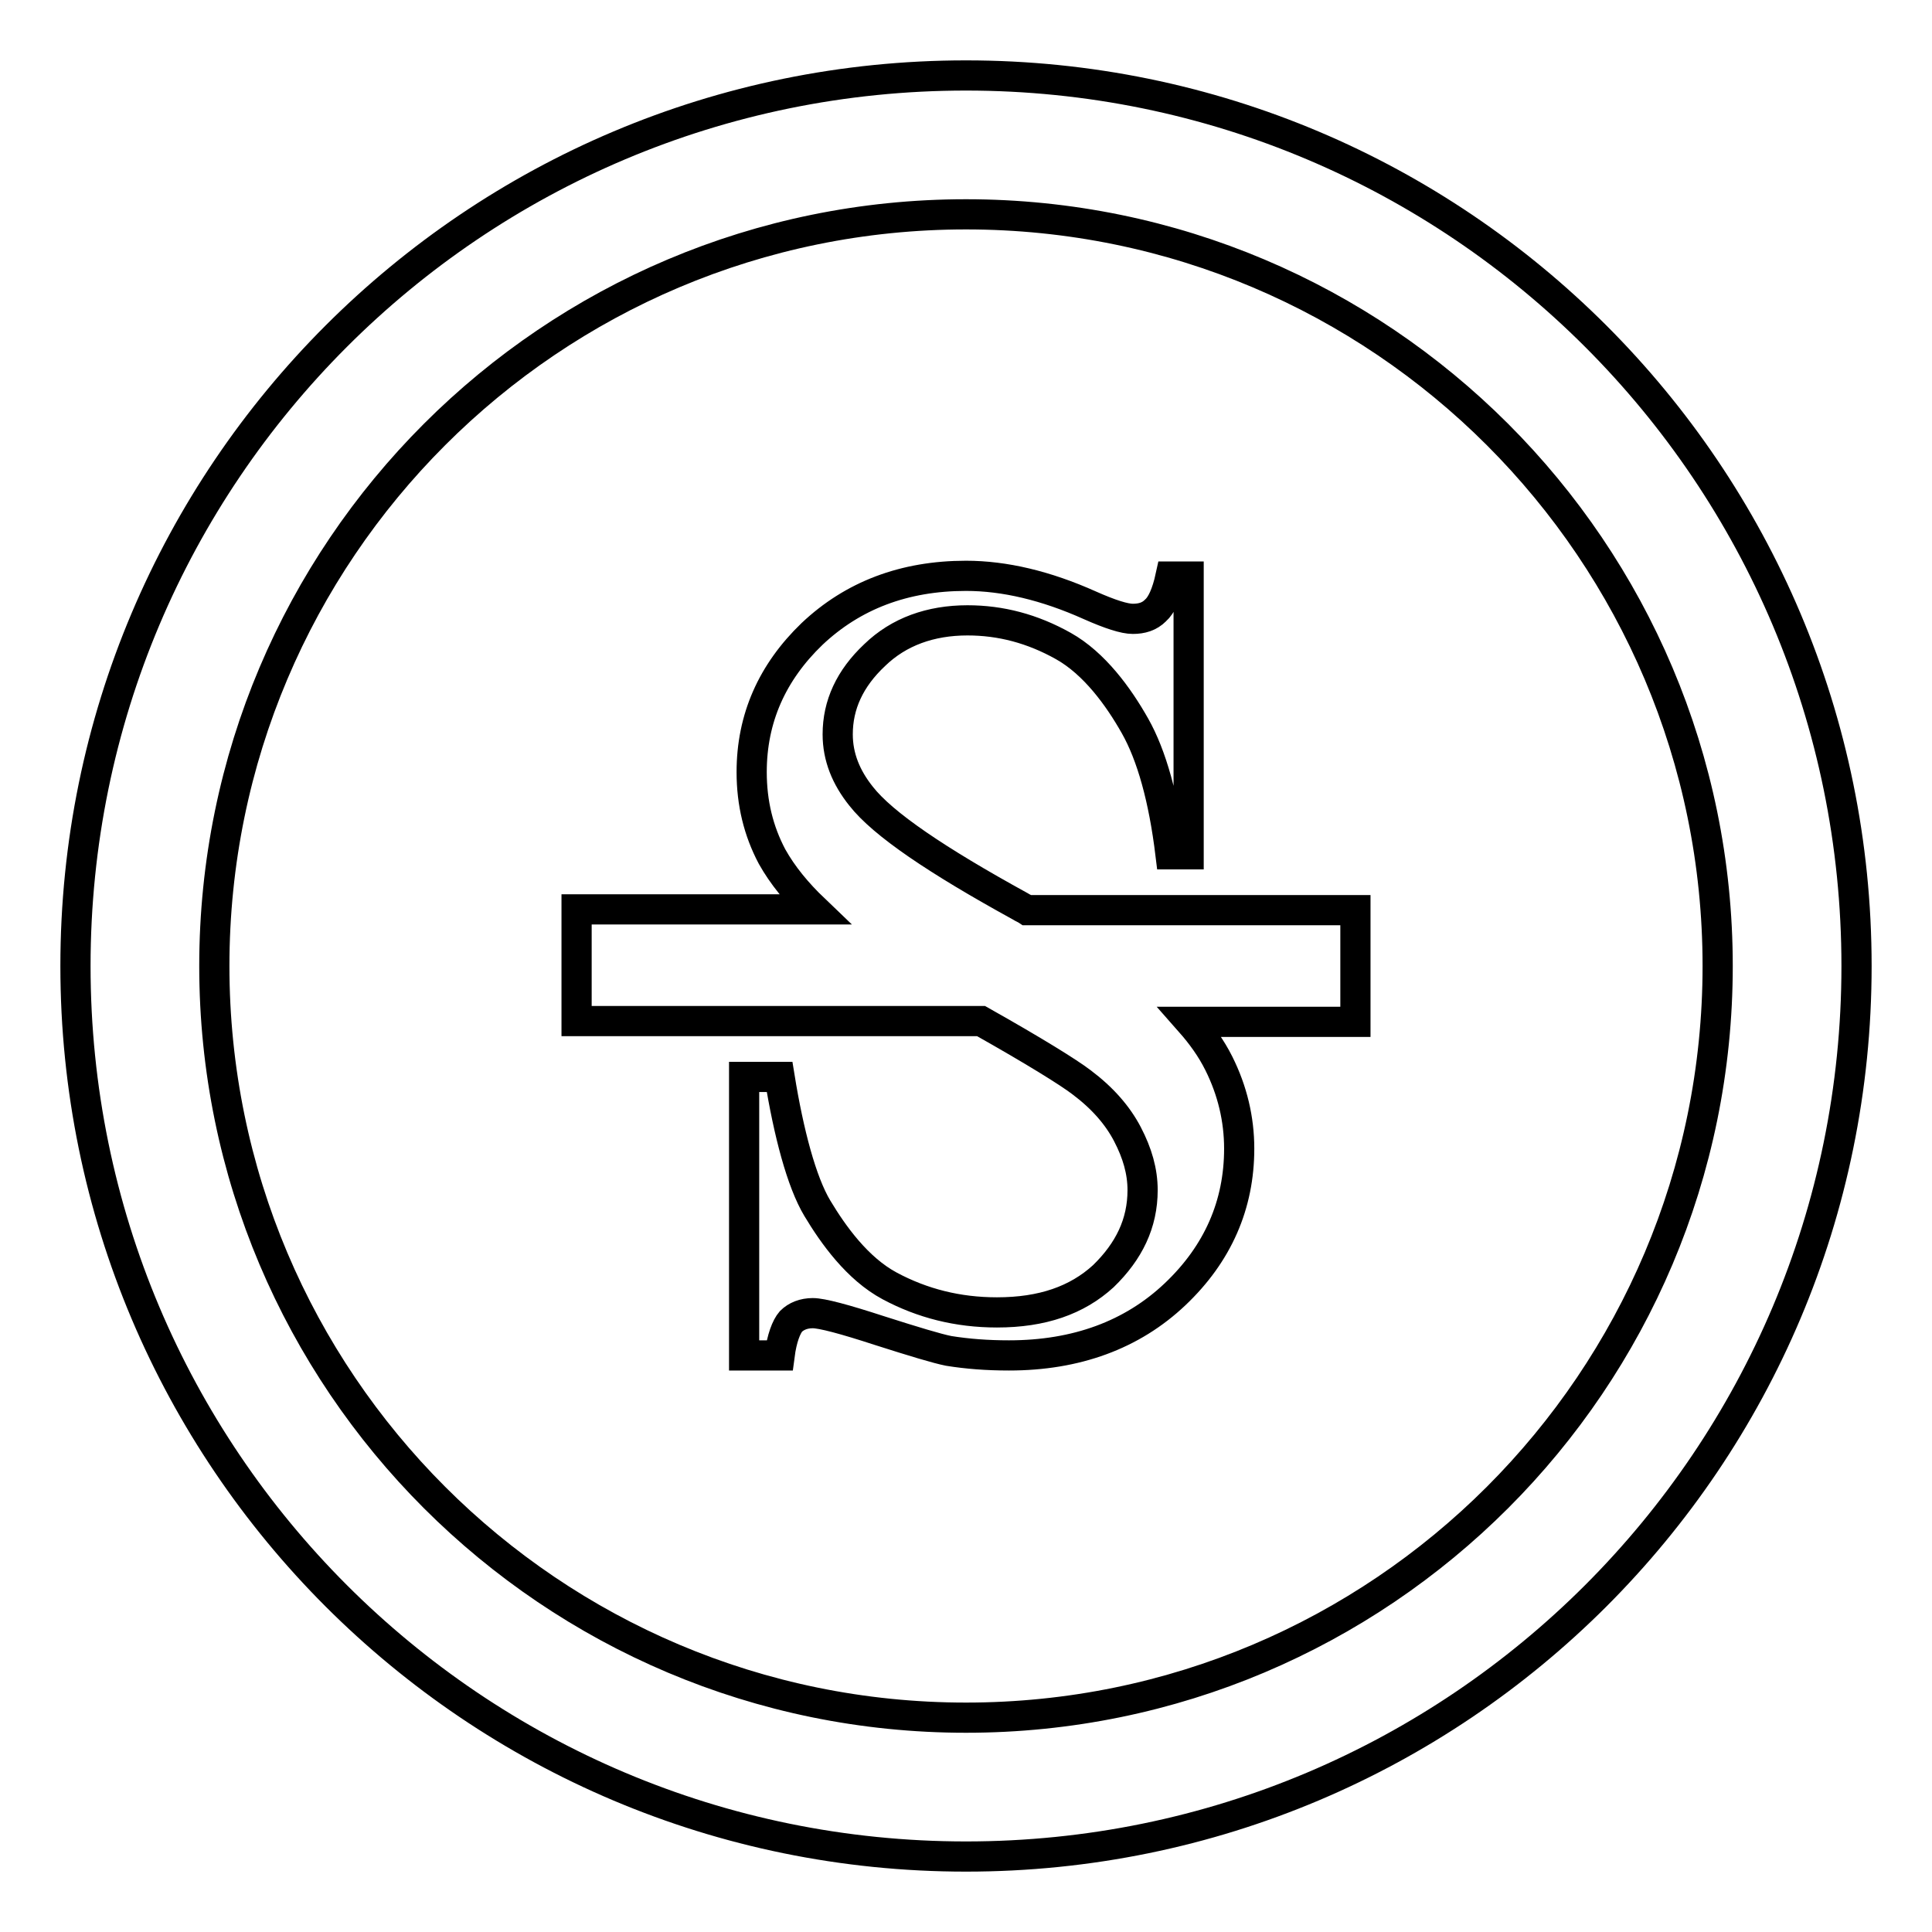
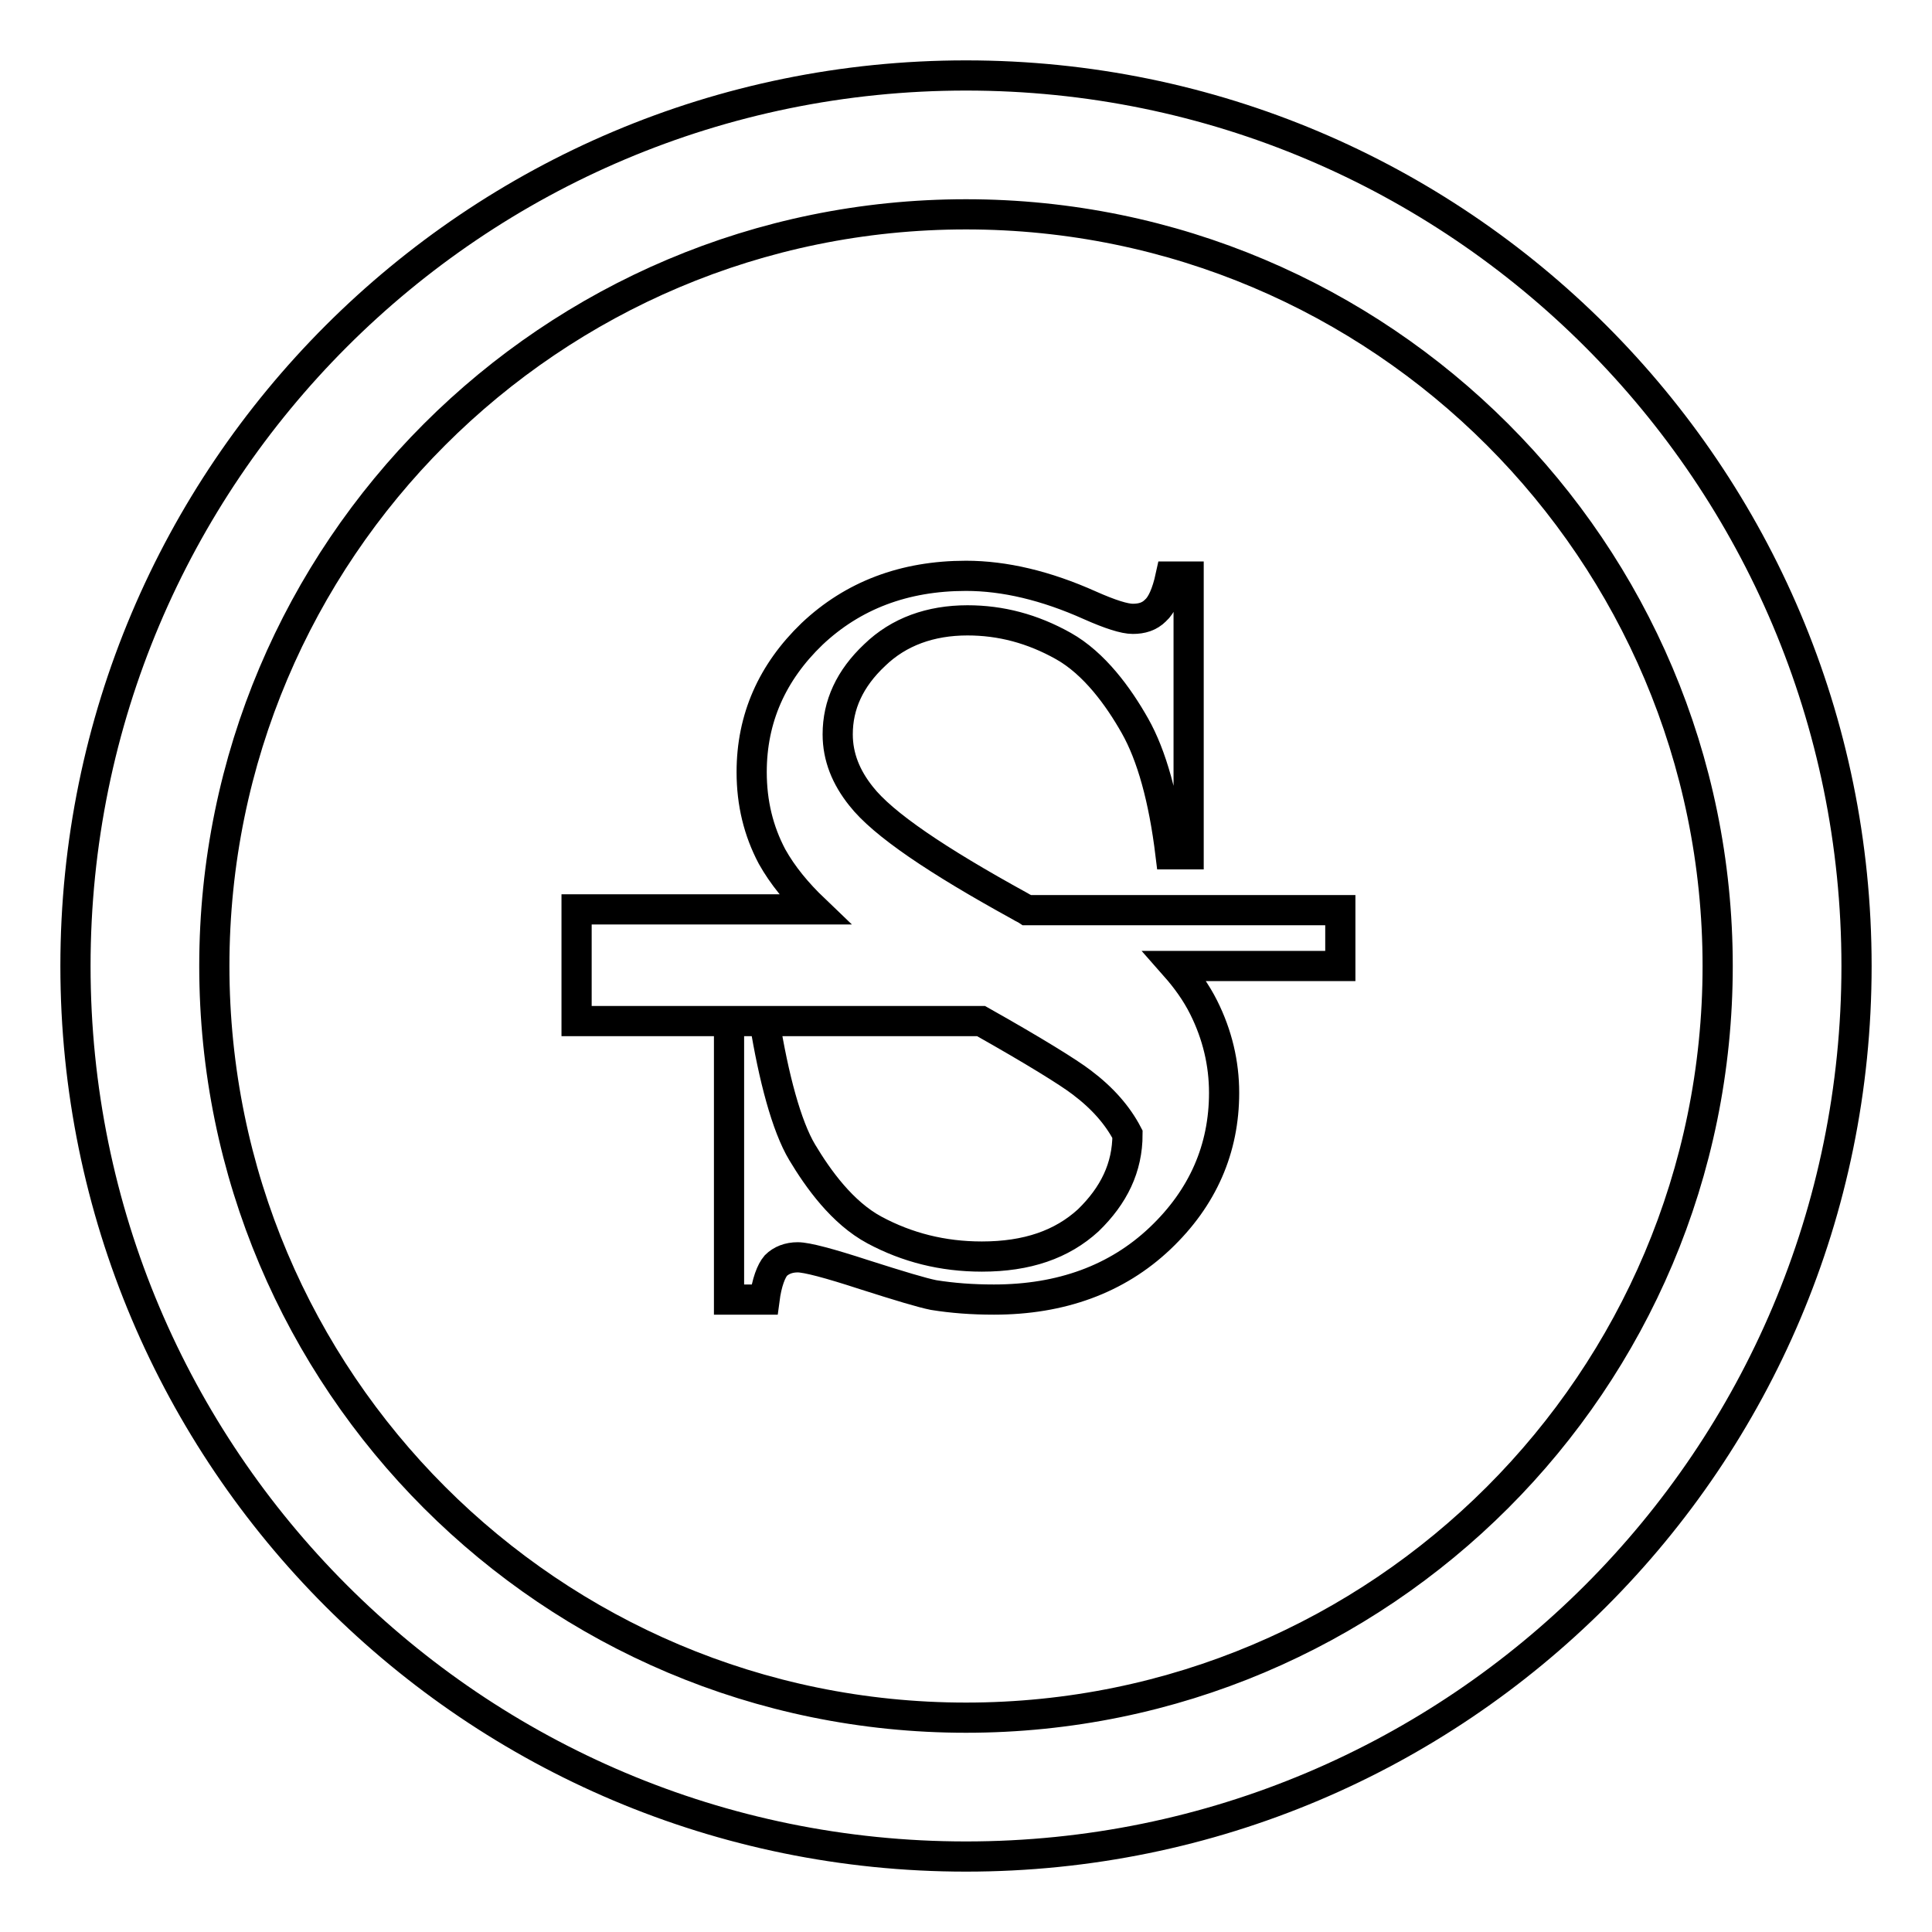
<svg xmlns="http://www.w3.org/2000/svg" version="1.1" x="0px" y="0px" viewBox="0 0 256 256" enable-background="new 0 0 256 256" xml:space="preserve">
  <g>
-     <path stroke-width="4" fill-opacity="0" stroke="#000000" d="M128,10C62.8,10,10,62.8,10,128c0,65.2,52.8,118,118,118c65.2,0,118-52.8,118-118C246,62.8,193.2,10,128,10 z M128,227.6c-55,0-99.6-44.6-99.6-99.6S73,28.4,128,28.4S227.6,73,227.6,128S183,227.6,128,227.6z M179.6,120.6h-43.5 c-0.3-0.2-0.6-0.3-0.9-0.5c-11.1-6.1-18.2-10.9-21.1-14.6c-2-2.5-3.1-5.2-3.1-8.2c0-3.9,1.6-7.4,4.9-10.5c3.2-3.1,7.4-4.6,12.3-4.6 c4.4,0,8.6,1.1,12.7,3.4c4.1,2.3,7.3,6.7,9.5,10.6c2.2,3.9,3.8,9.6,4.7,17h2.4V76.4h-2.4c-0.5,2.3-1.2,3.8-2,4.5 c-0.8,0.8-1.8,1.1-3,1.1c-1.1,0-3-0.6-5.7-1.8c-5.8-2.6-11.3-3.9-16.4-3.9c-8.2,0-15,2.6-20.4,7.7c-5.3,5.1-8,11.2-8,18.3 c0,4.1,0.9,7.8,2.7,11.2c1.4,2.5,3.3,4.8,5.6,7H76.4v14.8H130c7.1,4,11.6,6.8,13.3,8.1c2.8,2.1,4.8,4.4,6.1,6.9 c1.3,2.5,2,4.9,2,7.4c0,4.4-1.8,8.1-5.2,11.4c-3.5,3.2-8.1,4.8-14.1,4.8c-5.2,0-9.9-1.2-14.2-3.5c-4.3-2.3-7.5-6.8-9.6-10.3 c-2.1-3.5-3.8-10-5-17.4h-4.7v36.9h4.7c0.3-2.3,0.9-3.8,1.5-4.5c0.7-0.7,1.7-1.1,2.9-1.1c1.2,0,4.2,0.8,8.8,2.3 c4.7,1.5,7.7,2.4,9.2,2.7c2.5,0.4,5.1,0.6,8,0.6c8.9,0,16.3-2.7,22-8.1c5.7-5.4,8.5-11.9,8.5-19.3c0-3.9-0.9-7.7-2.7-11.3 c-1-2-2.3-3.8-3.8-5.5h21.9V120.6z" />
+     <path stroke-width="4" fill-opacity="0" stroke="#000000" d="M128,10C62.8,10,10,62.8,10,128c0,65.2,52.8,118,118,118c65.2,0,118-52.8,118-118C246,62.8,193.2,10,128,10 z M128,227.6c-55,0-99.6-44.6-99.6-99.6S73,28.4,128,28.4S227.6,73,227.6,128S183,227.6,128,227.6z M179.6,120.6h-43.5 c-0.3-0.2-0.6-0.3-0.9-0.5c-11.1-6.1-18.2-10.9-21.1-14.6c-2-2.5-3.1-5.2-3.1-8.2c0-3.9,1.6-7.4,4.9-10.5c3.2-3.1,7.4-4.6,12.3-4.6 c4.4,0,8.6,1.1,12.7,3.4c4.1,2.3,7.3,6.7,9.5,10.6c2.2,3.9,3.8,9.6,4.7,17h2.4V76.4h-2.4c-0.5,2.3-1.2,3.8-2,4.5 c-0.8,0.8-1.8,1.1-3,1.1c-1.1,0-3-0.6-5.7-1.8c-5.8-2.6-11.3-3.9-16.4-3.9c-8.2,0-15,2.6-20.4,7.7c-5.3,5.1-8,11.2-8,18.3 c0,4.1,0.9,7.8,2.7,11.2c1.4,2.5,3.3,4.8,5.6,7H76.4v14.8H130c7.1,4,11.6,6.8,13.3,8.1c2.8,2.1,4.8,4.4,6.1,6.9 c0,4.4-1.8,8.1-5.2,11.4c-3.5,3.2-8.1,4.8-14.1,4.8c-5.2,0-9.9-1.2-14.2-3.5c-4.3-2.3-7.5-6.8-9.6-10.3 c-2.1-3.5-3.8-10-5-17.4h-4.7v36.9h4.7c0.3-2.3,0.9-3.8,1.5-4.5c0.7-0.7,1.7-1.1,2.9-1.1c1.2,0,4.2,0.8,8.8,2.3 c4.7,1.5,7.7,2.4,9.2,2.7c2.5,0.4,5.1,0.6,8,0.6c8.9,0,16.3-2.7,22-8.1c5.7-5.4,8.5-11.9,8.5-19.3c0-3.9-0.9-7.7-2.7-11.3 c-1-2-2.3-3.8-3.8-5.5h21.9V120.6z" />
  </g>
</svg>